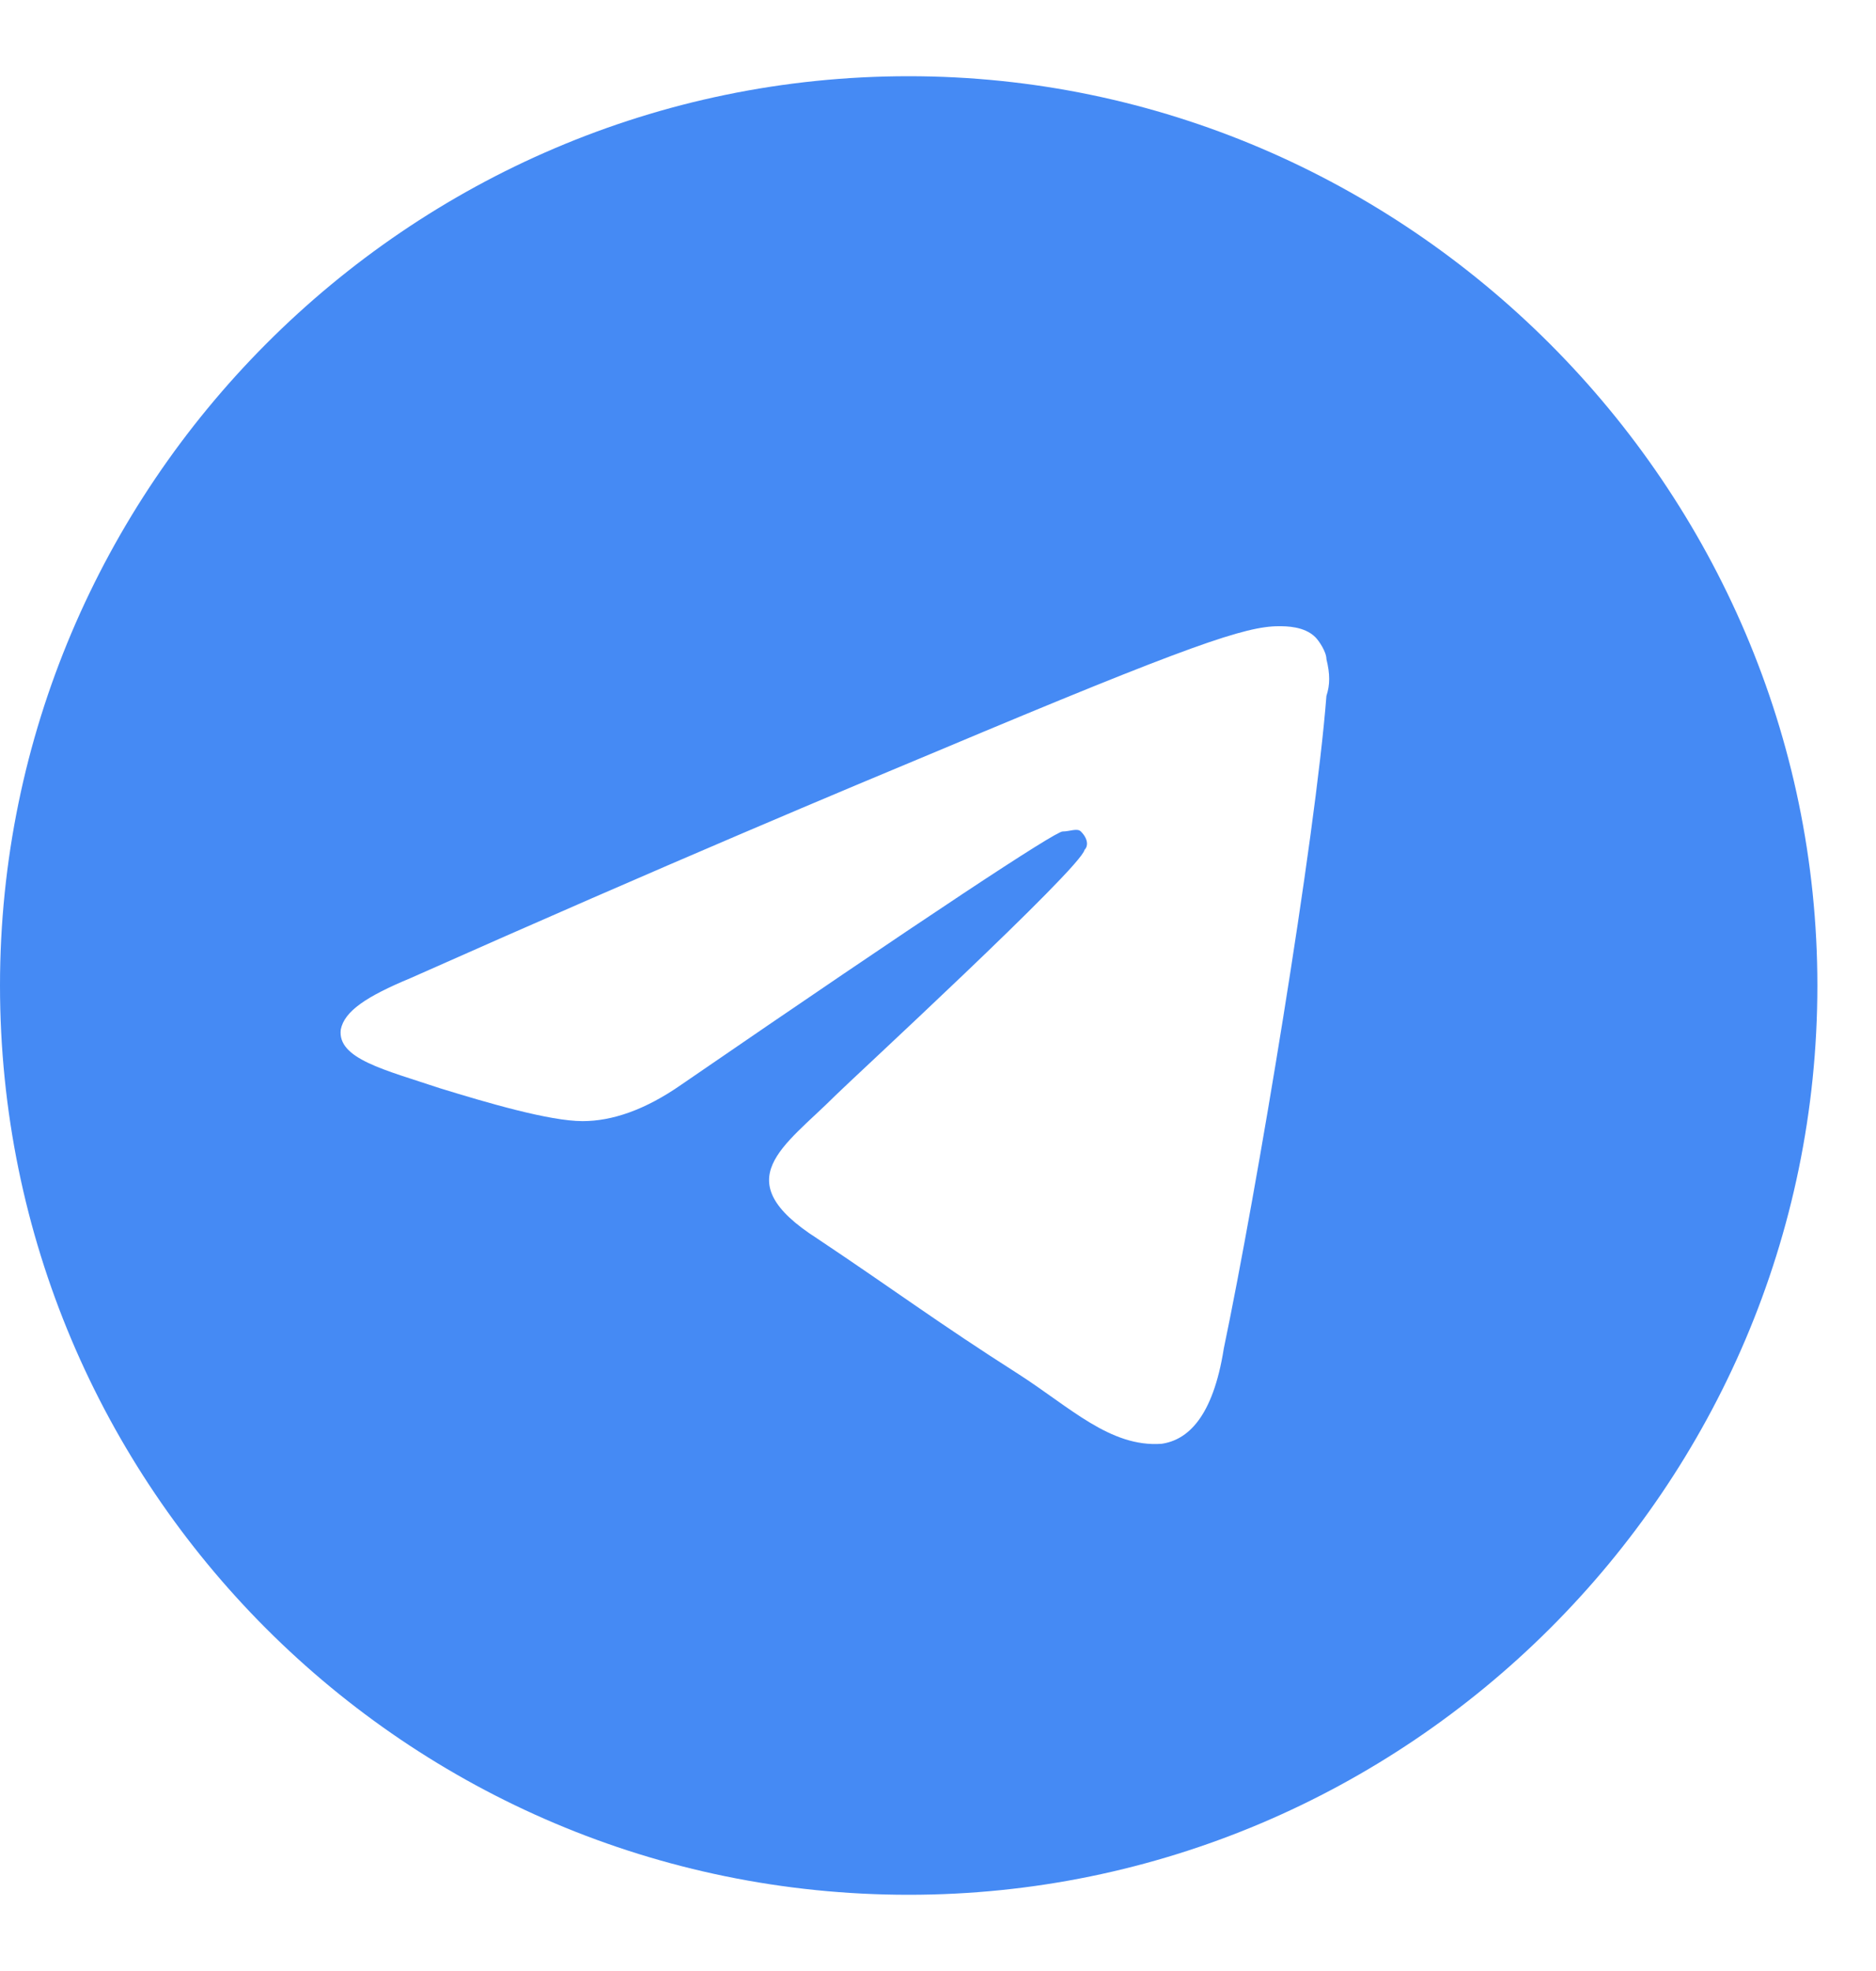
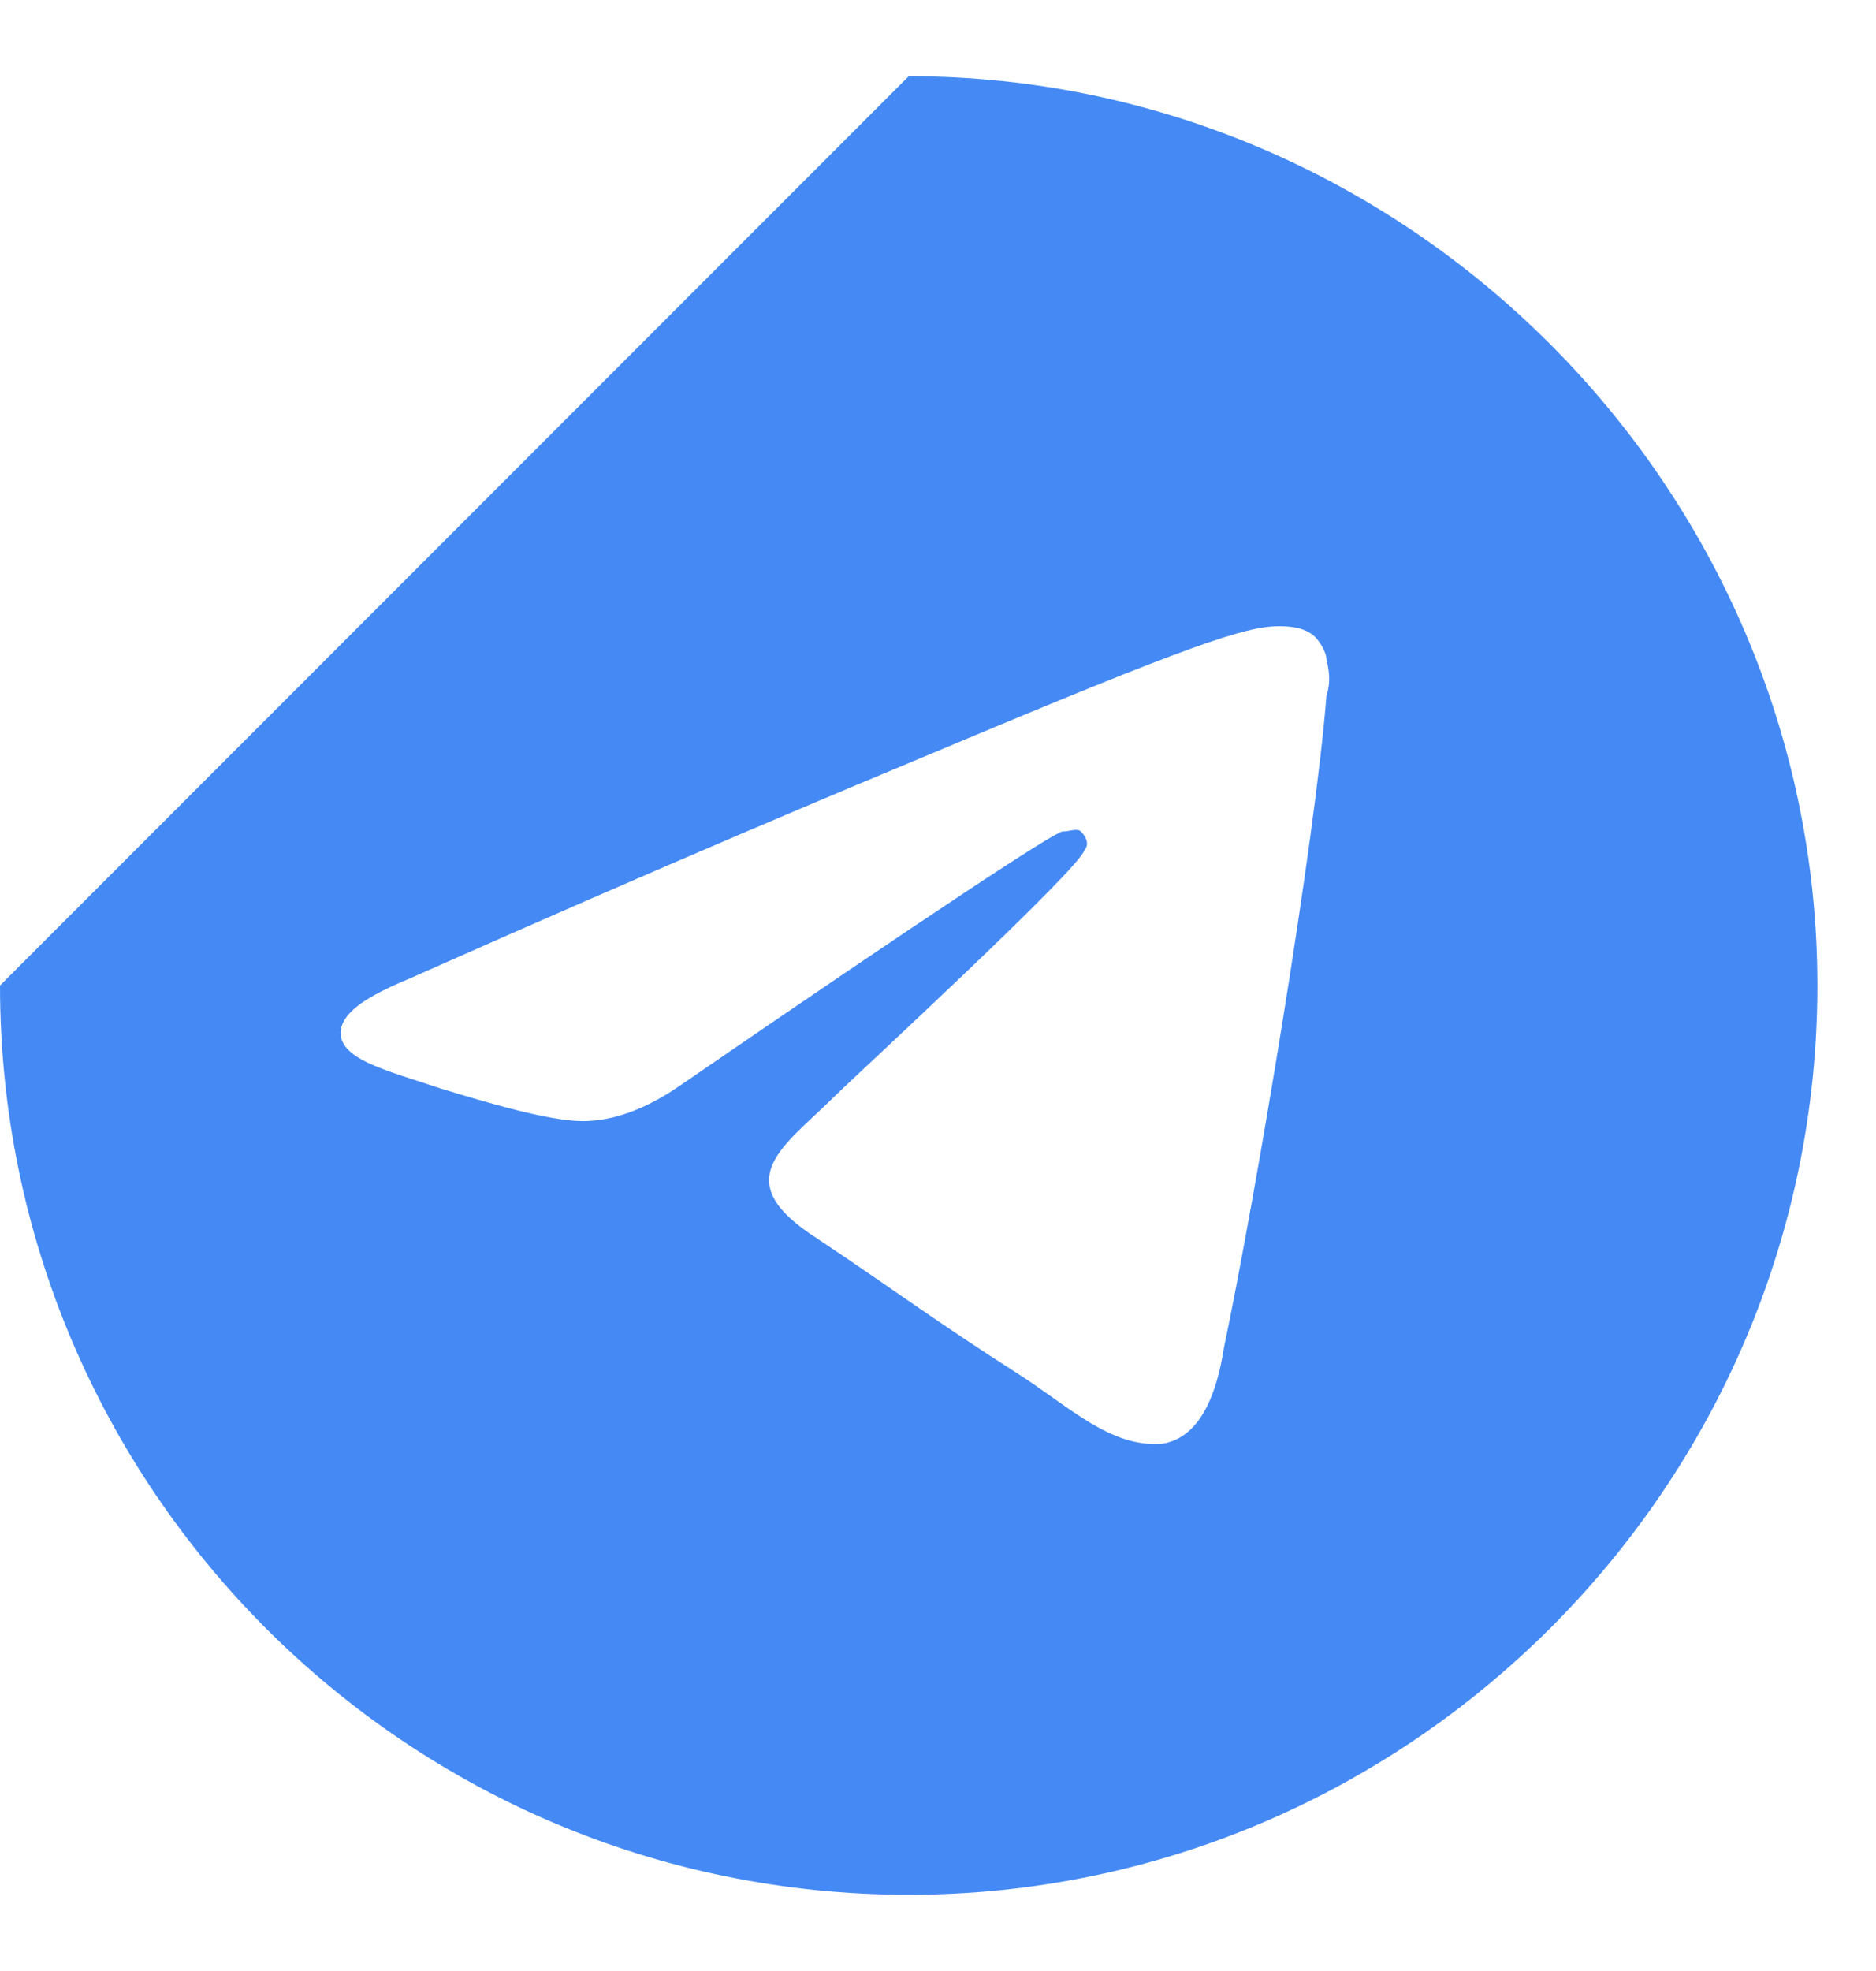
<svg xmlns="http://www.w3.org/2000/svg" width="20" height="21" viewBox="0 0 20 21" fill="none">
-   <path d="M9.688 0.812C15 0.812 19.375 5.188 19.375 10.5C19.375 15.852 15 20.188 9.688 20.188C4.336 20.188 0 15.852 0 10.5C0 5.188 4.336 0.812 9.688 0.812ZM14.141 7.414C14.18 7.297 14.18 7.18 14.141 7.023C14.141 6.945 14.062 6.828 14.023 6.789C13.906 6.672 13.711 6.672 13.633 6.672C13.281 6.672 12.695 6.867 10 8C9.062 8.391 7.188 9.172 4.375 10.422C3.906 10.617 3.672 10.773 3.633 10.969C3.594 11.281 4.102 11.398 4.688 11.594C5.195 11.75 5.859 11.945 6.211 11.945C6.523 11.945 6.875 11.828 7.266 11.555C9.883 9.758 11.25 8.859 11.328 8.859C11.406 8.859 11.484 8.82 11.523 8.859C11.602 8.938 11.602 9.016 11.562 9.055C11.523 9.25 9.062 11.516 8.906 11.672C8.359 12.219 7.734 12.57 8.711 13.195C9.531 13.742 10 14.094 10.859 14.641C11.406 14.992 11.836 15.422 12.383 15.383C12.656 15.344 12.93 15.109 13.047 14.367C13.398 12.688 14.023 8.938 14.141 7.414Z" fill="#458AF4" />
+   <path d="M9.688 0.812C15 0.812 19.375 5.188 19.375 10.5C19.375 15.852 15 20.188 9.688 20.188C4.336 20.188 0 15.852 0 10.5ZM14.141 7.414C14.18 7.297 14.18 7.18 14.141 7.023C14.141 6.945 14.062 6.828 14.023 6.789C13.906 6.672 13.711 6.672 13.633 6.672C13.281 6.672 12.695 6.867 10 8C9.062 8.391 7.188 9.172 4.375 10.422C3.906 10.617 3.672 10.773 3.633 10.969C3.594 11.281 4.102 11.398 4.688 11.594C5.195 11.75 5.859 11.945 6.211 11.945C6.523 11.945 6.875 11.828 7.266 11.555C9.883 9.758 11.25 8.859 11.328 8.859C11.406 8.859 11.484 8.82 11.523 8.859C11.602 8.938 11.602 9.016 11.562 9.055C11.523 9.25 9.062 11.516 8.906 11.672C8.359 12.219 7.734 12.57 8.711 13.195C9.531 13.742 10 14.094 10.859 14.641C11.406 14.992 11.836 15.422 12.383 15.383C12.656 15.344 12.93 15.109 13.047 14.367C13.398 12.688 14.023 8.938 14.141 7.414Z" fill="#458AF4" />
</svg>